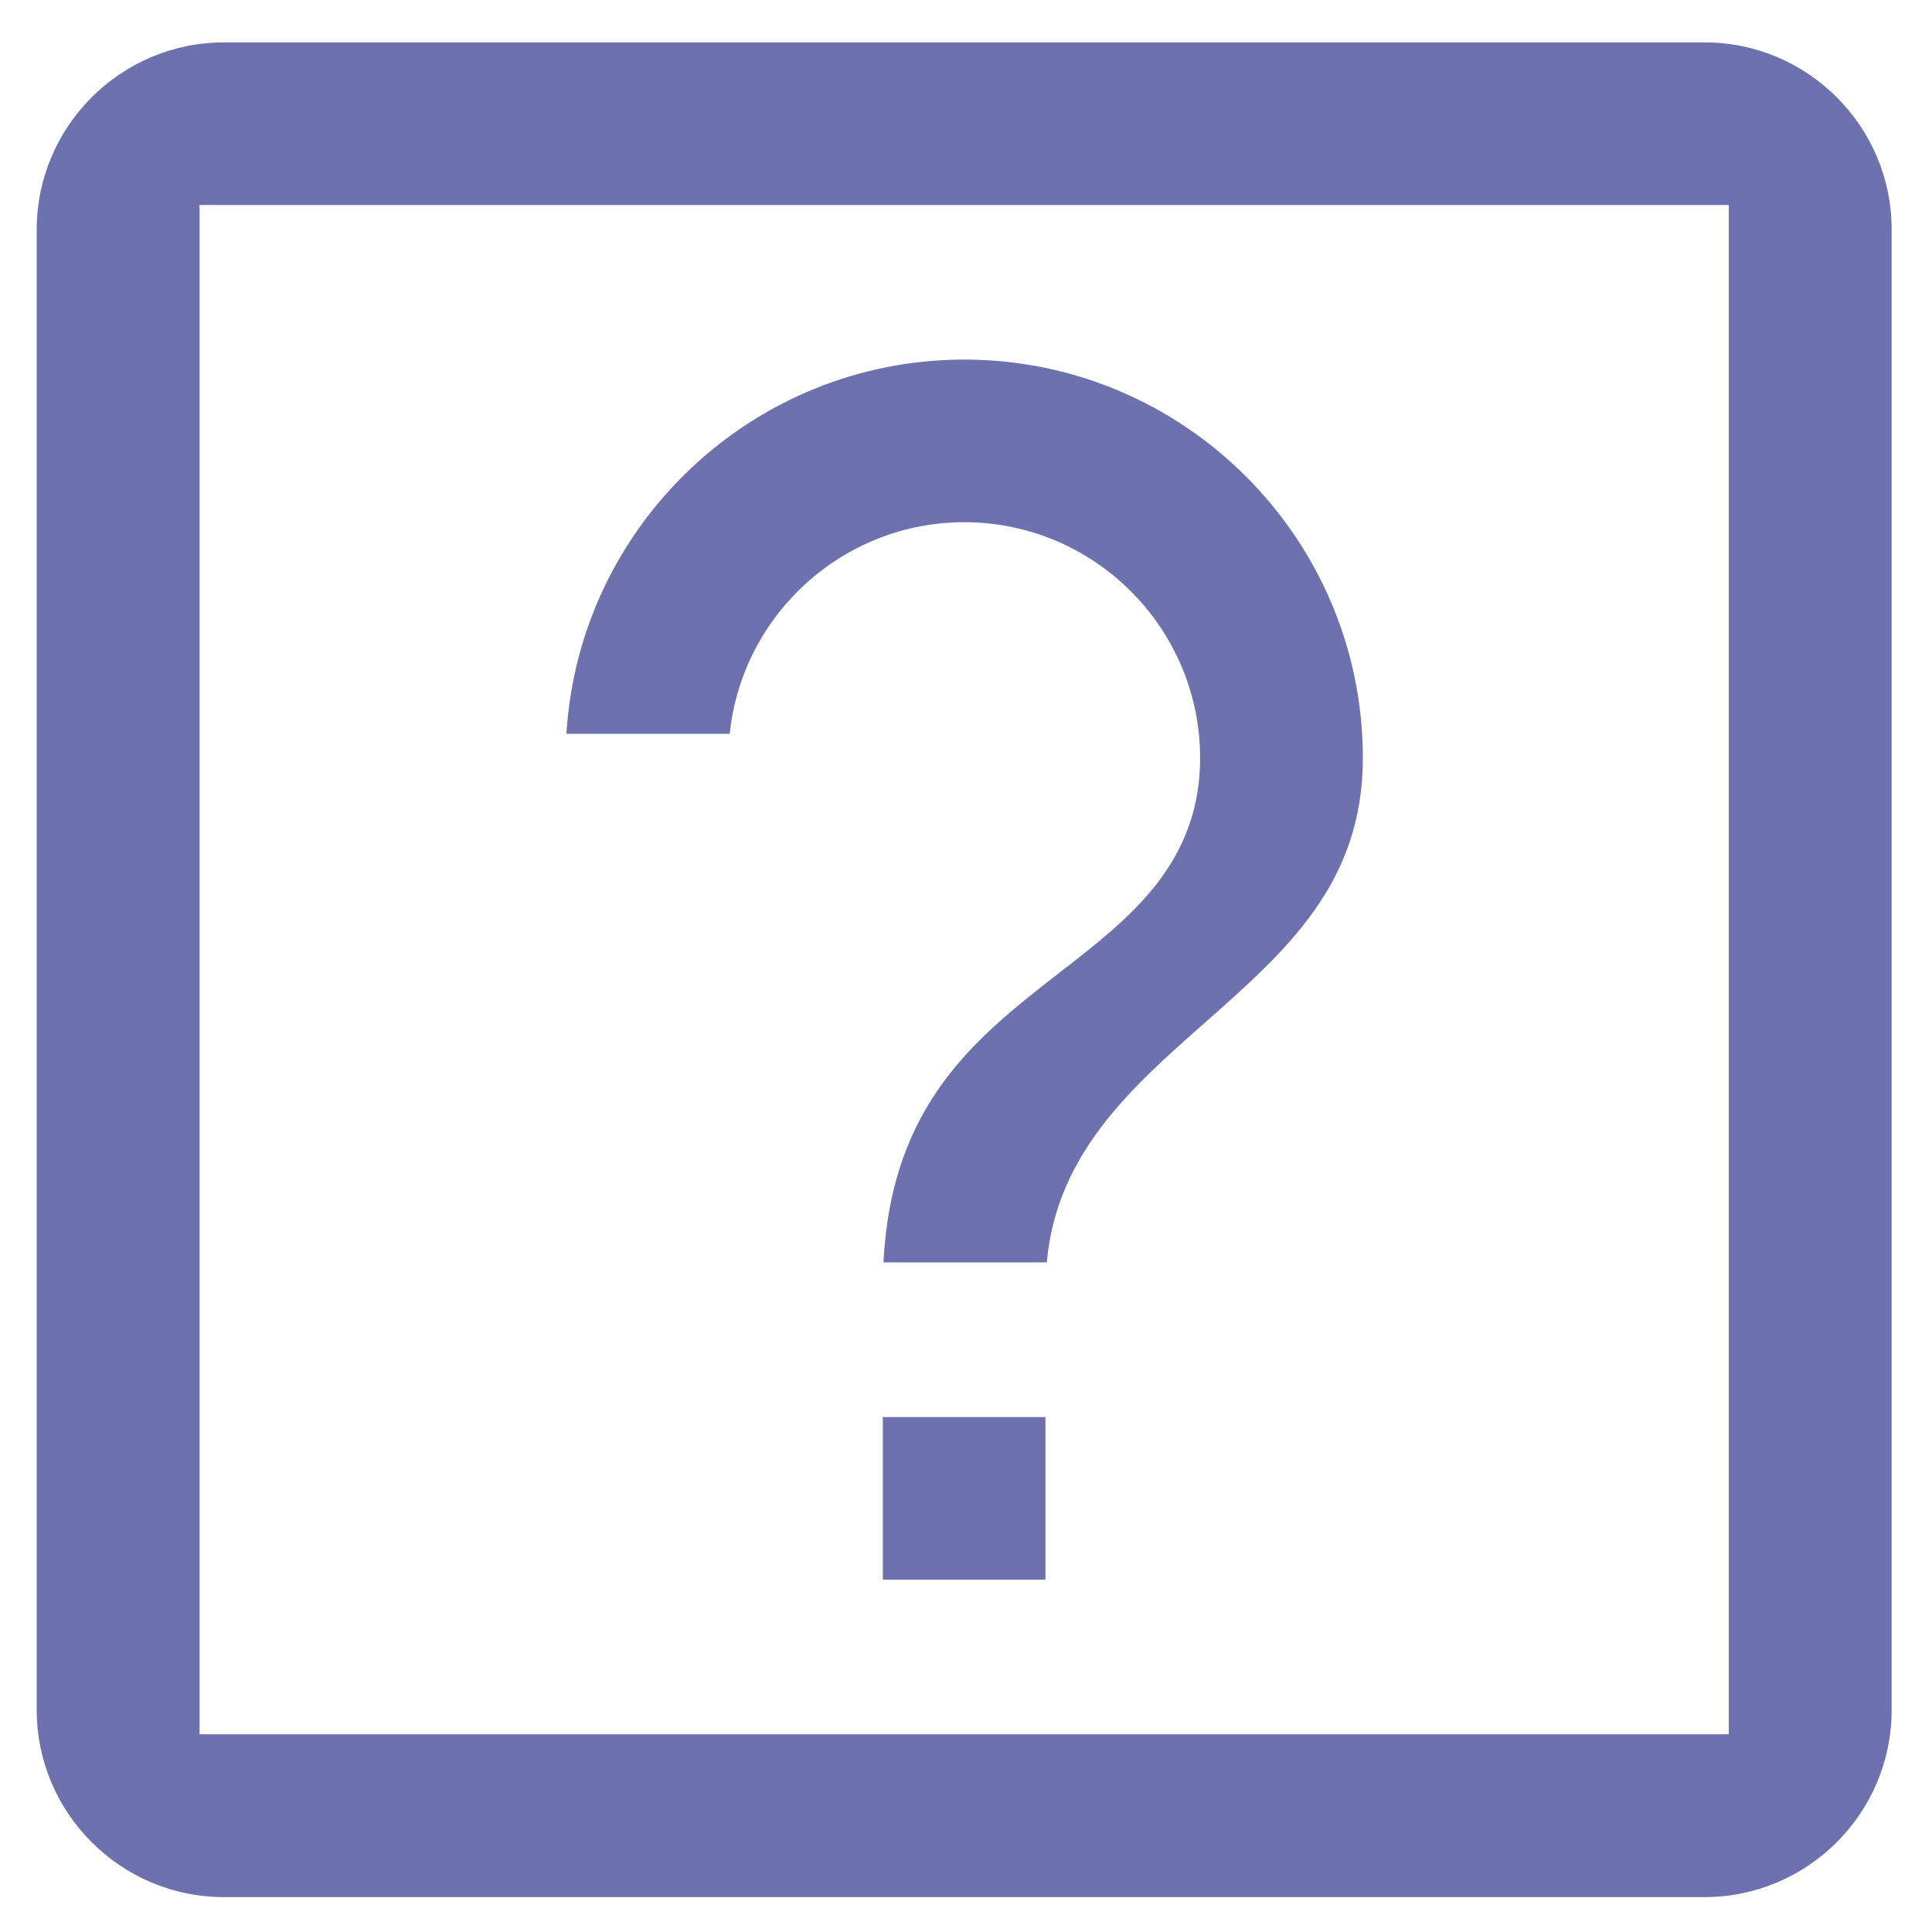
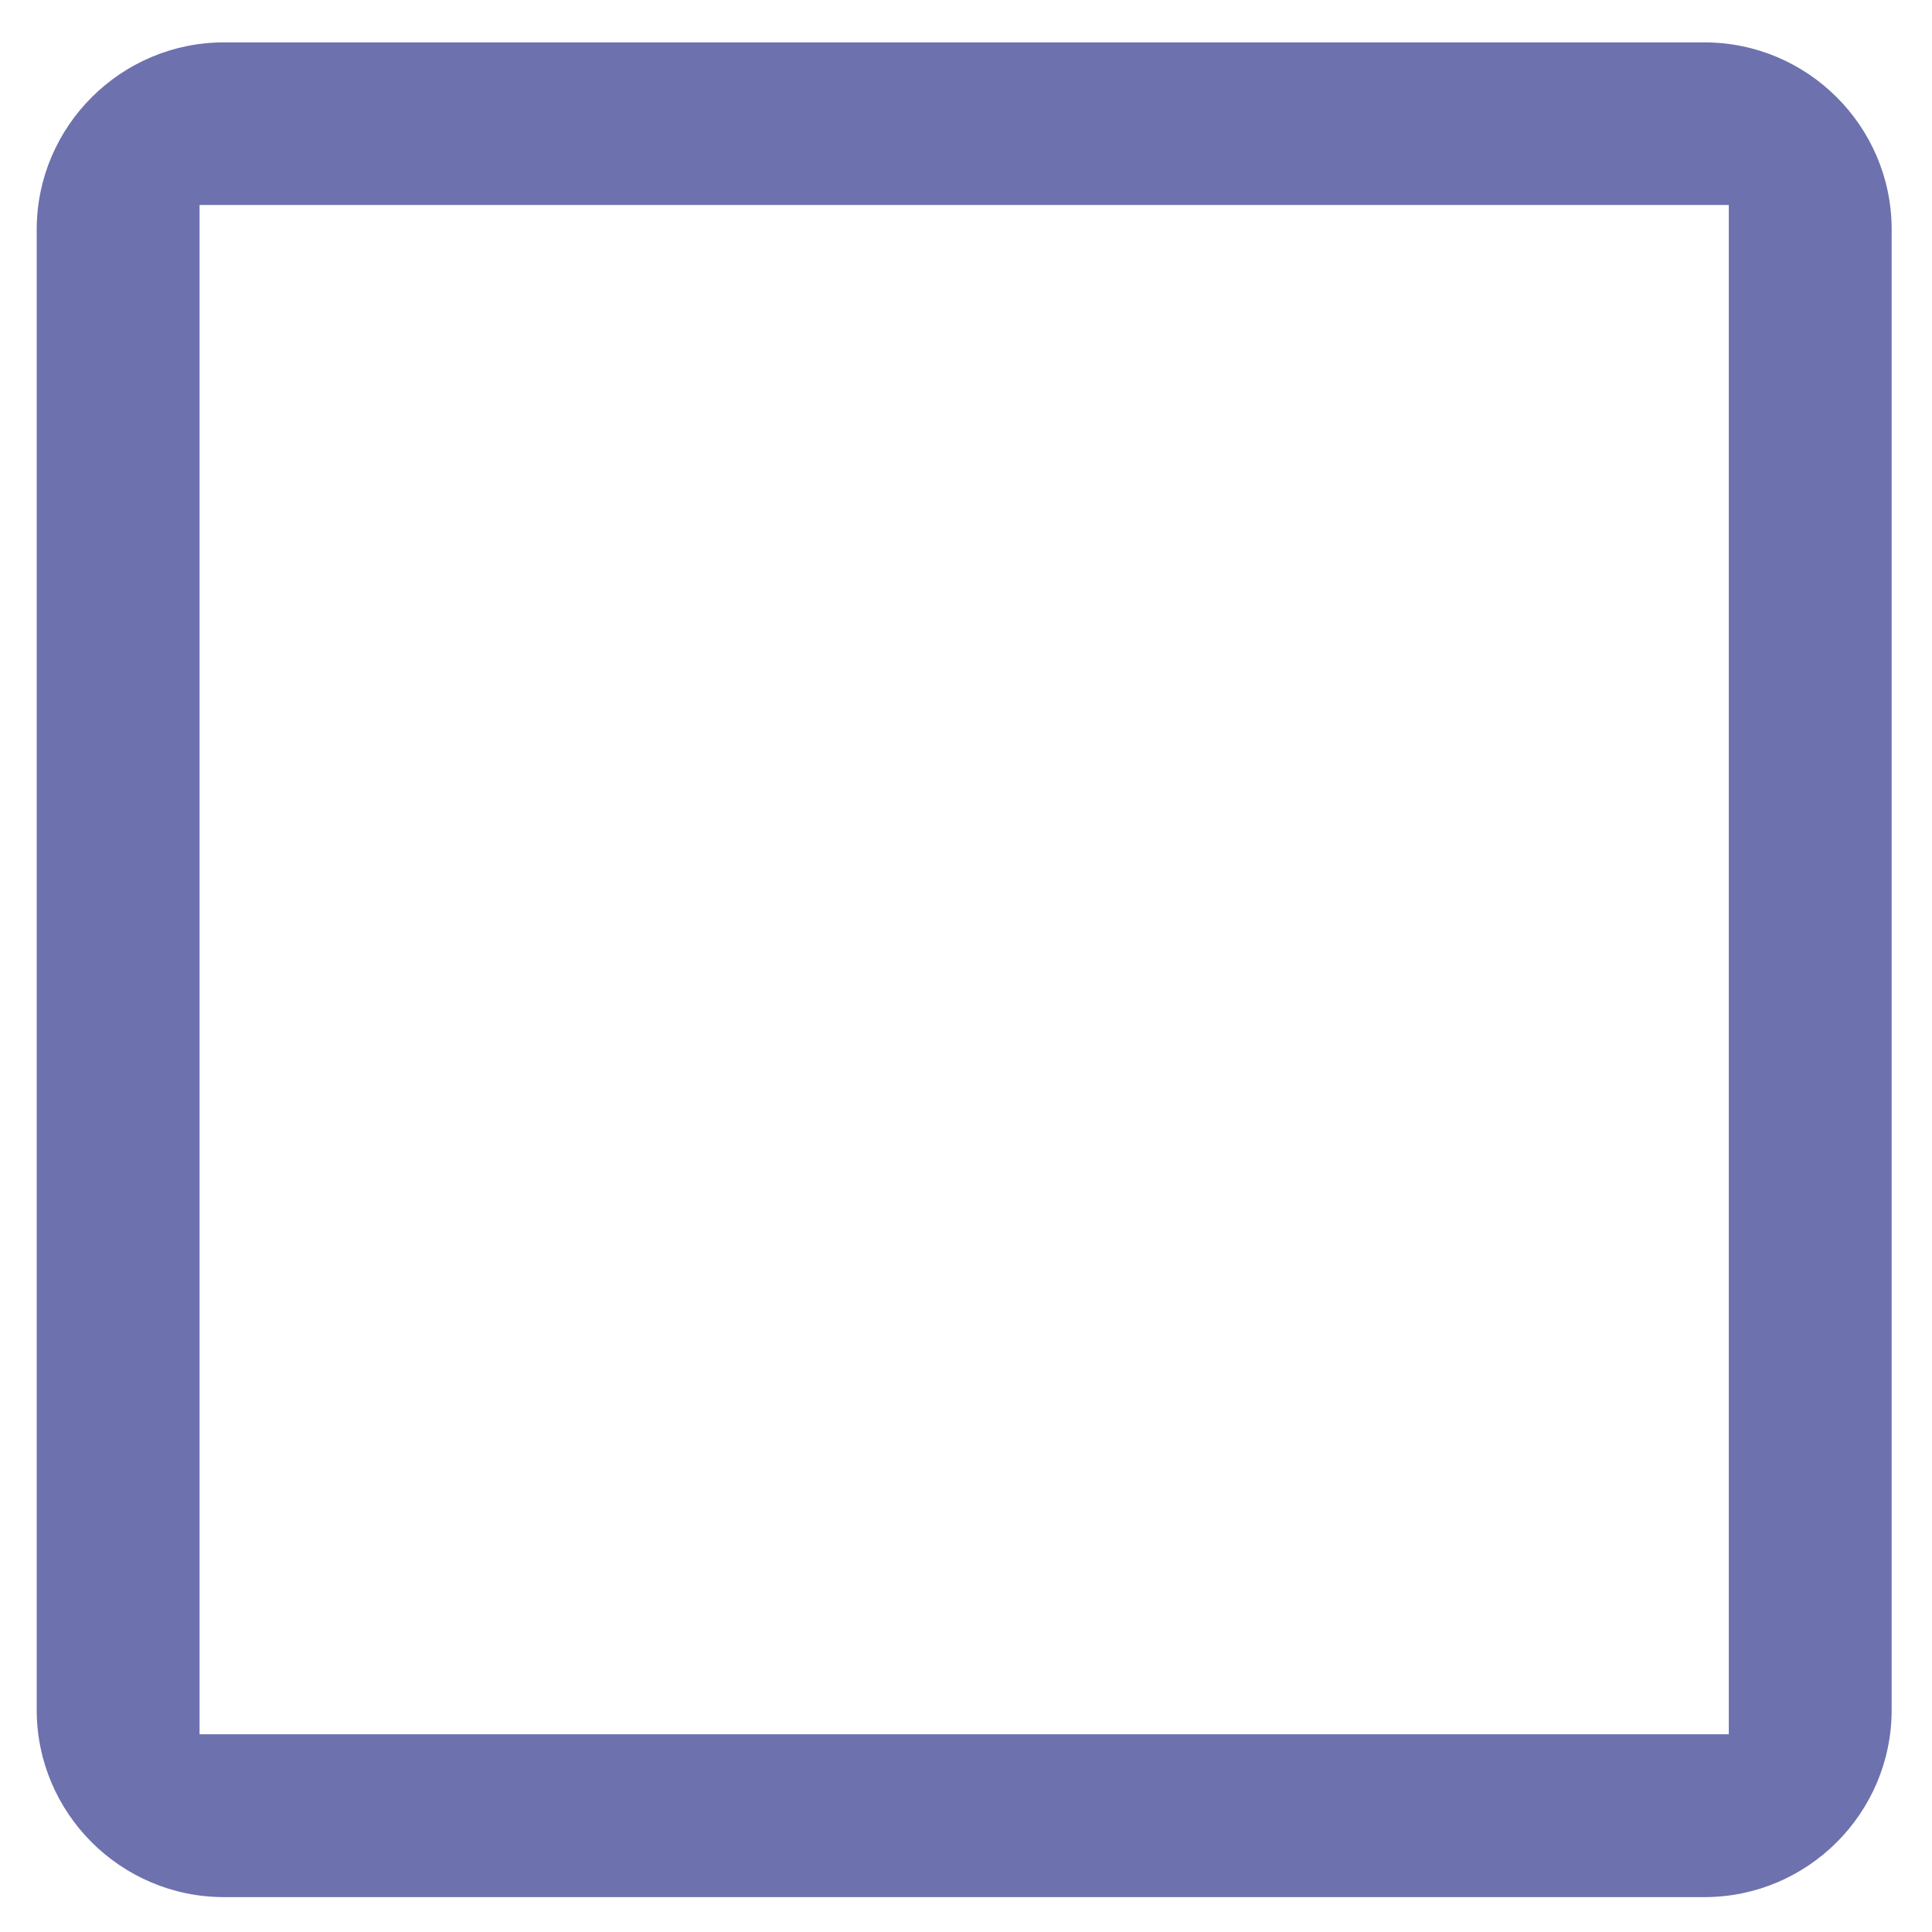
<svg xmlns="http://www.w3.org/2000/svg" width="17" height="17" viewBox="0 0 17 17" fill="none">
-   <path d="M10.601 9C11.315 8.369 11.992 7.774 11.992 6.671C11.992 4.737 10.418 3.164 8.485 3.164C6.623 3.164 5.095 4.623 4.984 6.457H6.421C6.528 5.413 7.414 4.595 8.485 4.595C9.629 4.595 10.56 5.527 10.56 6.671C10.56 7.091 10.431 7.458 10.166 7.793C9.938 8.08 9.641 8.312 9.326 8.556C8.597 9.123 7.844 9.707 7.774 11.108H9.211C9.296 10.151 9.959 9.566 10.601 9Z" fill="#6D71AD" />
  <path d="M14.998 0.373H1.971C1.063 0.373 0.323 1.113 0.323 2.02V15.046C0.323 15.954 1.063 16.693 1.971 16.693H14.998C15.905 16.693 16.645 15.955 16.645 15.046V2.019C16.645 1.111 15.905 0.373 14.998 0.373ZM15.212 15.26H1.756V1.804H15.212V15.26Z" fill="#6D71AD" />
-   <path d="M9.199 12.469H7.768V13.9H9.199V12.469Z" fill="#6D71AD" />
</svg>